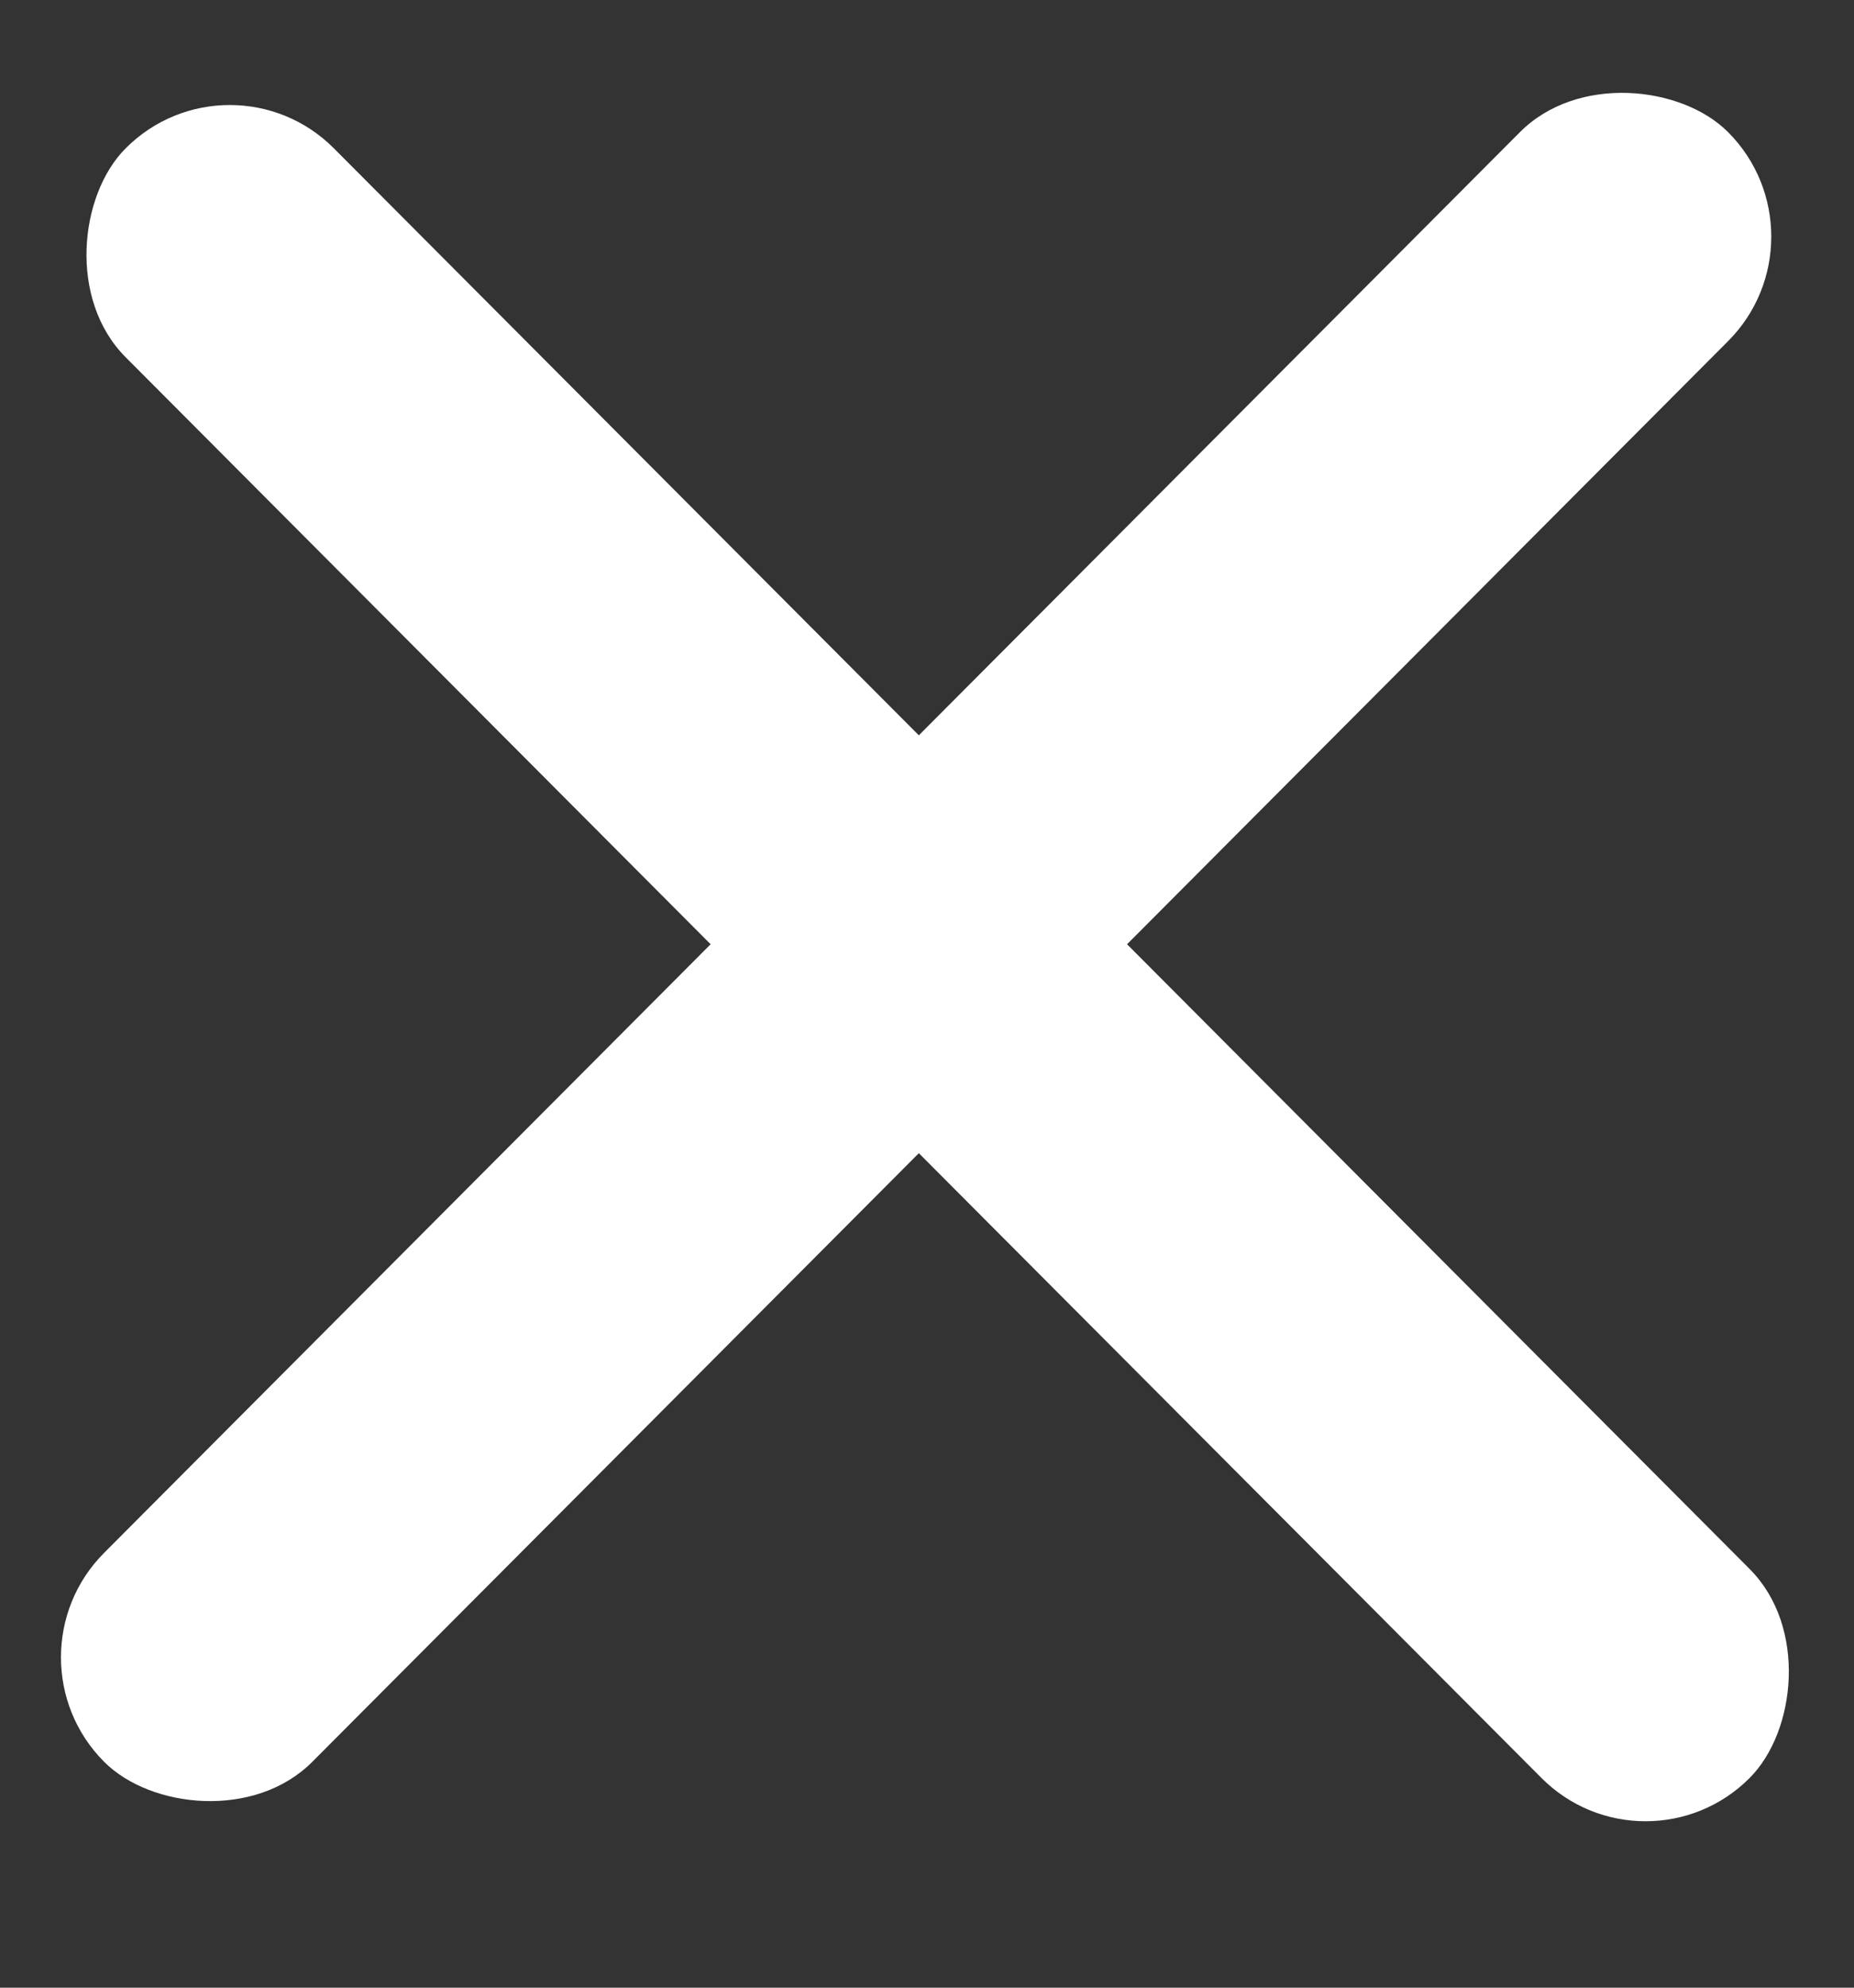
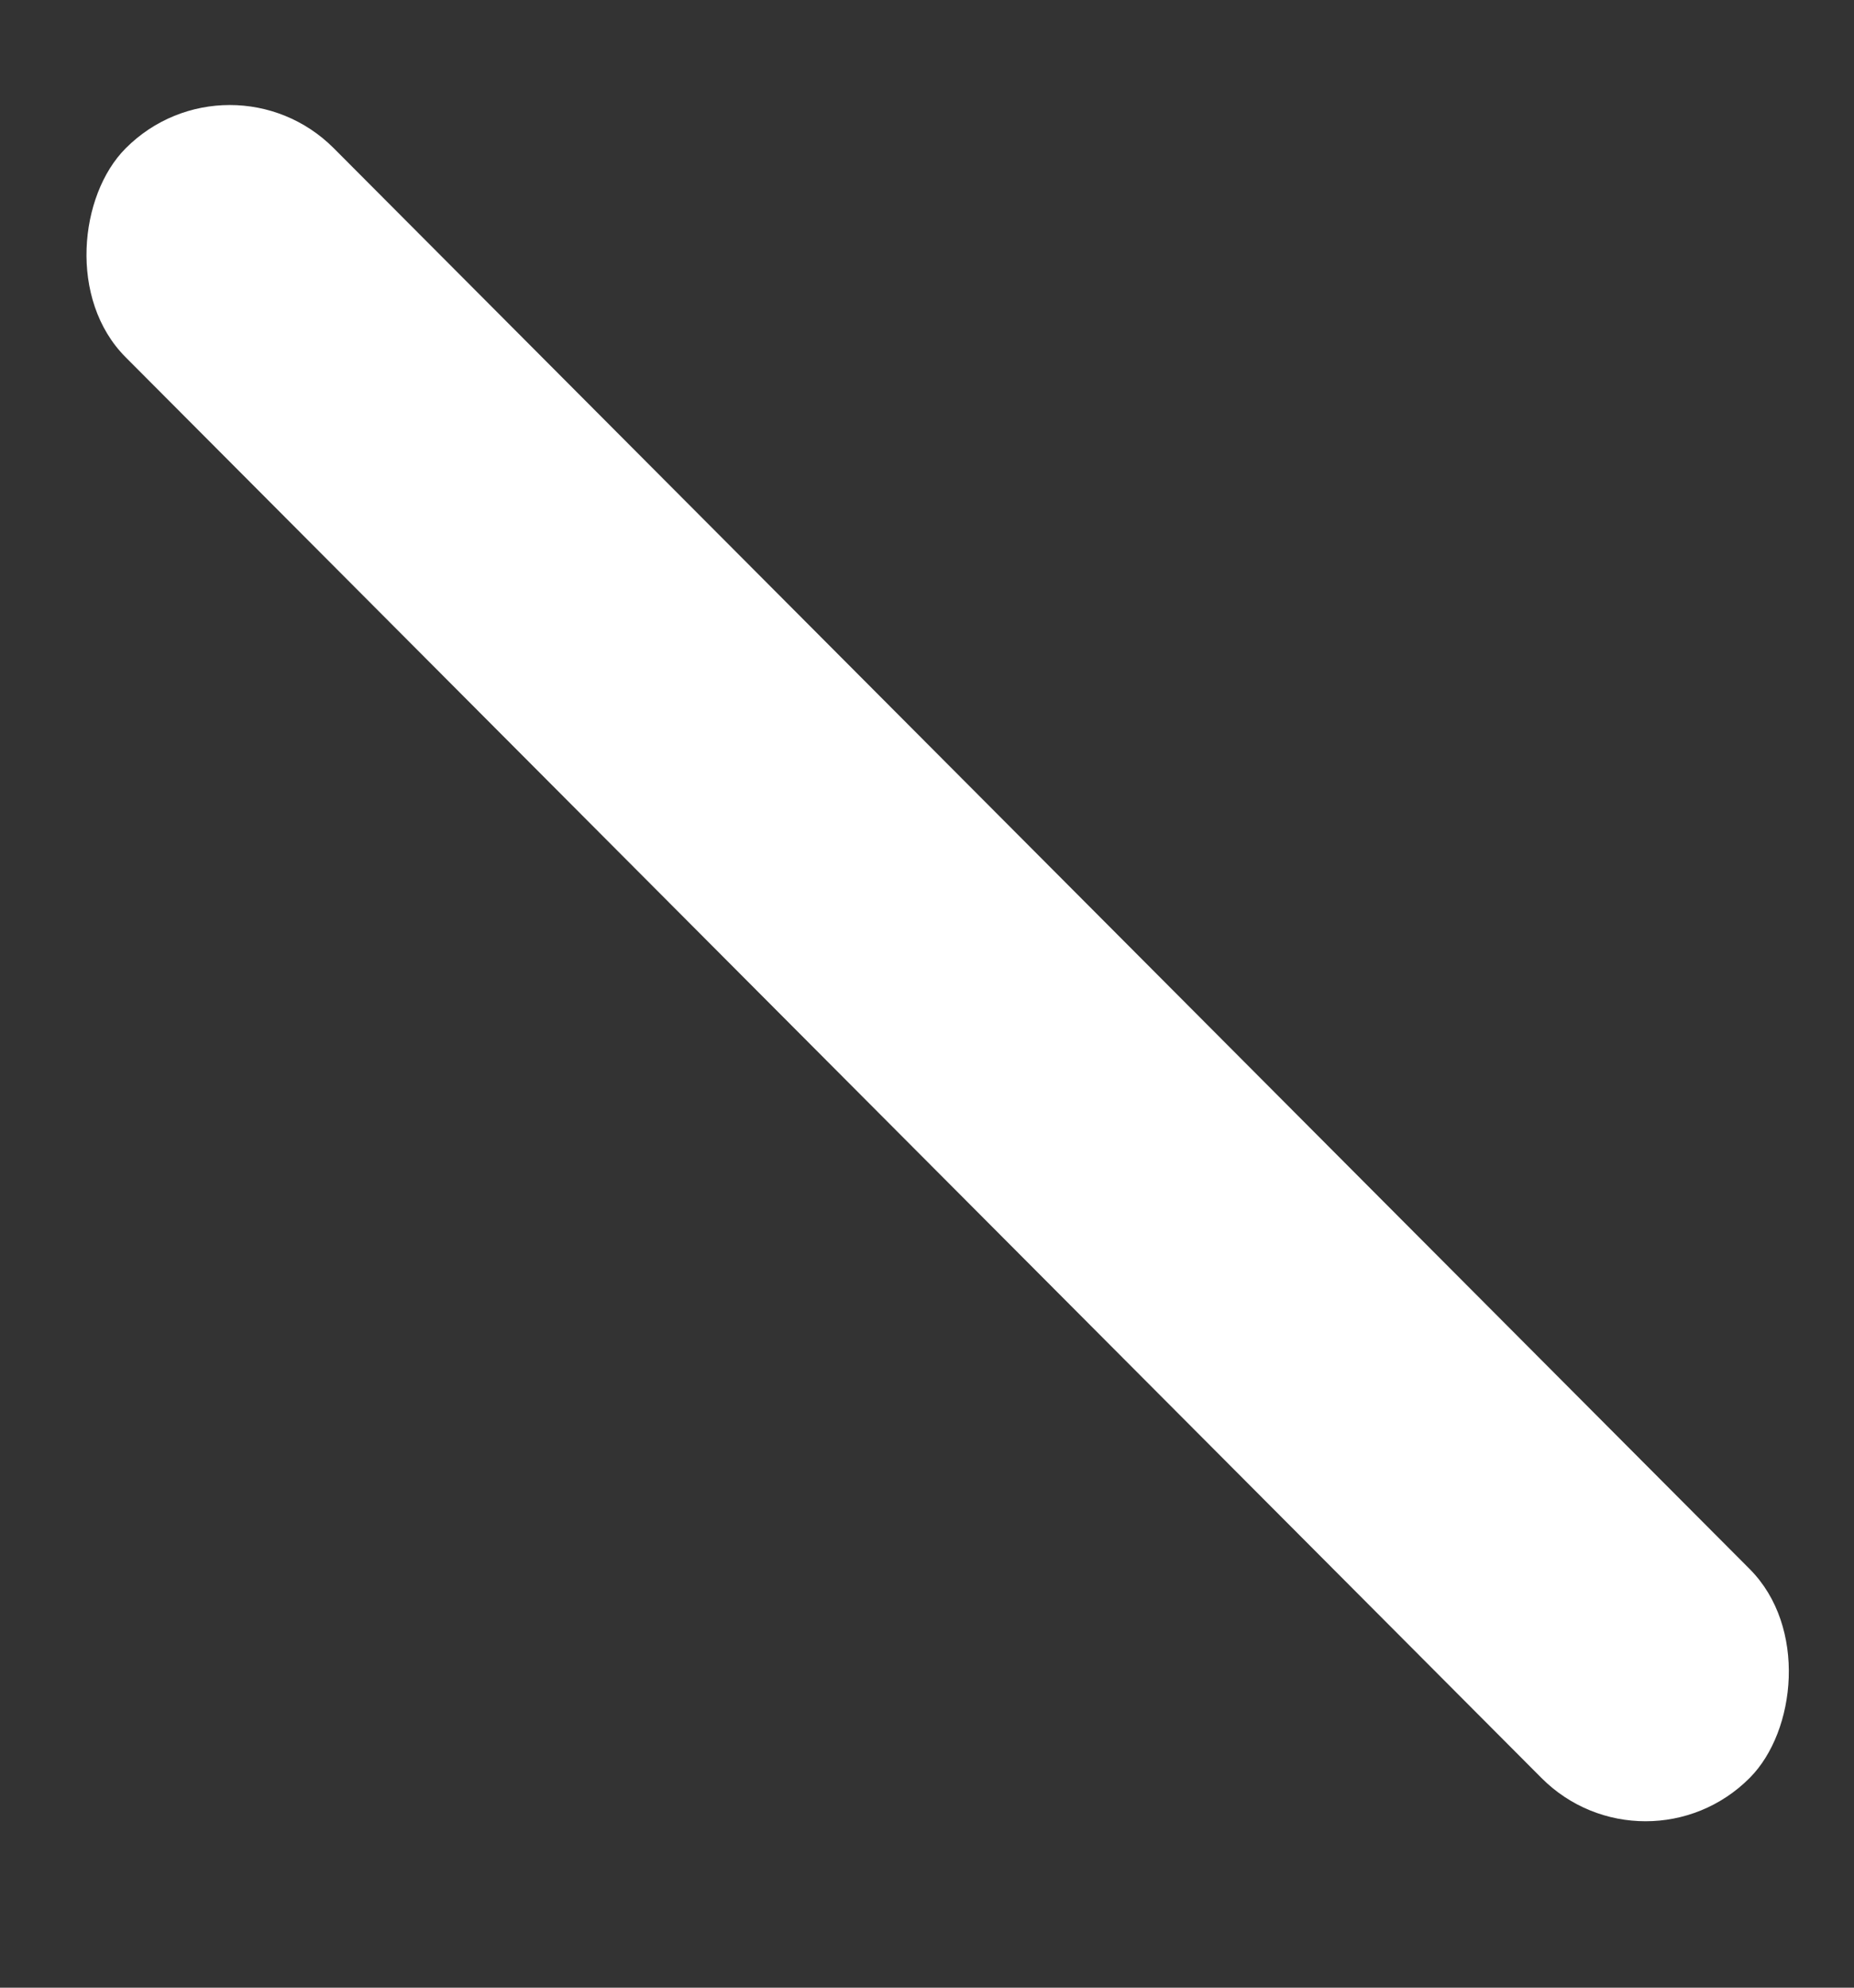
<svg xmlns="http://www.w3.org/2000/svg" width="14" height="15" viewBox="0 0 14 15" fill="none">
  <rect x="0" y="0" width="14" height="15" fill="#333333" stroke="none" />
-   <rect width="17.37" height="2.227" rx="1.113" transform="matrix(0.706 -0.708 0.706 0.708 6.10352e-05 12.507)" fill="white" />
  <rect width="17.37" height="2.227" rx="1.113" transform="matrix(0.706 0.708 -0.706 0.708 1.735 0.331)" fill="white" />
</svg>